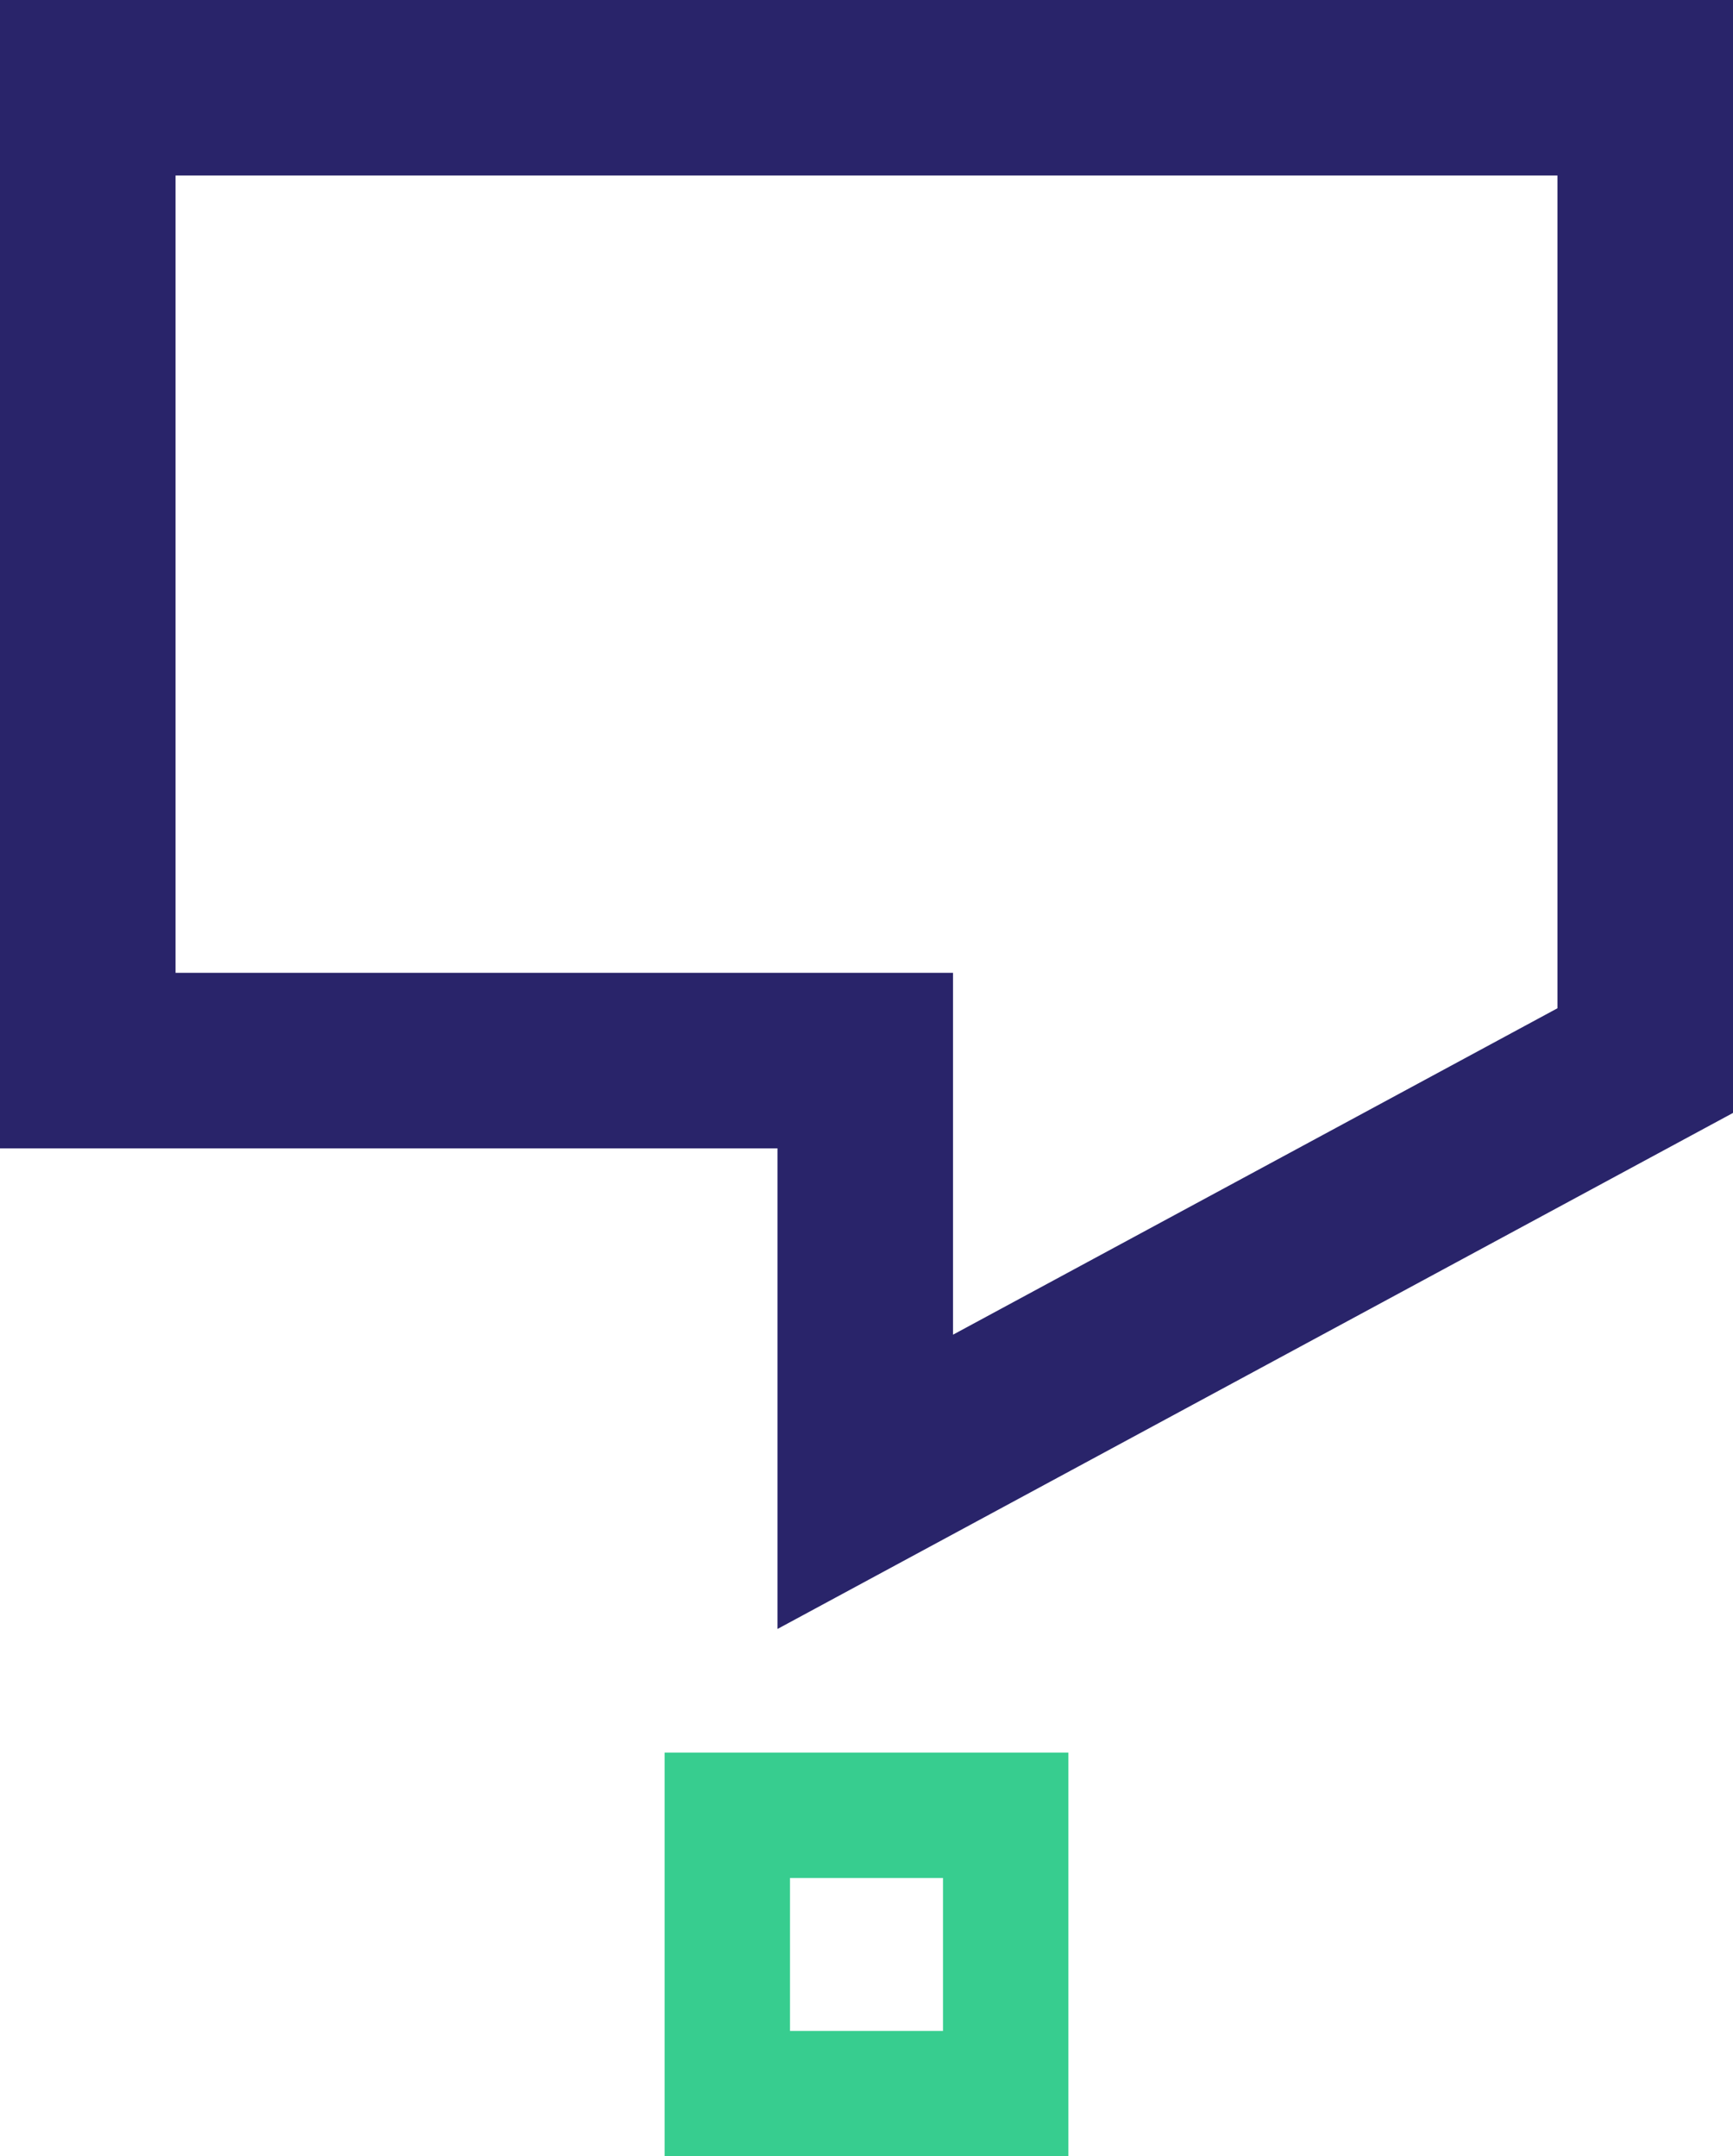
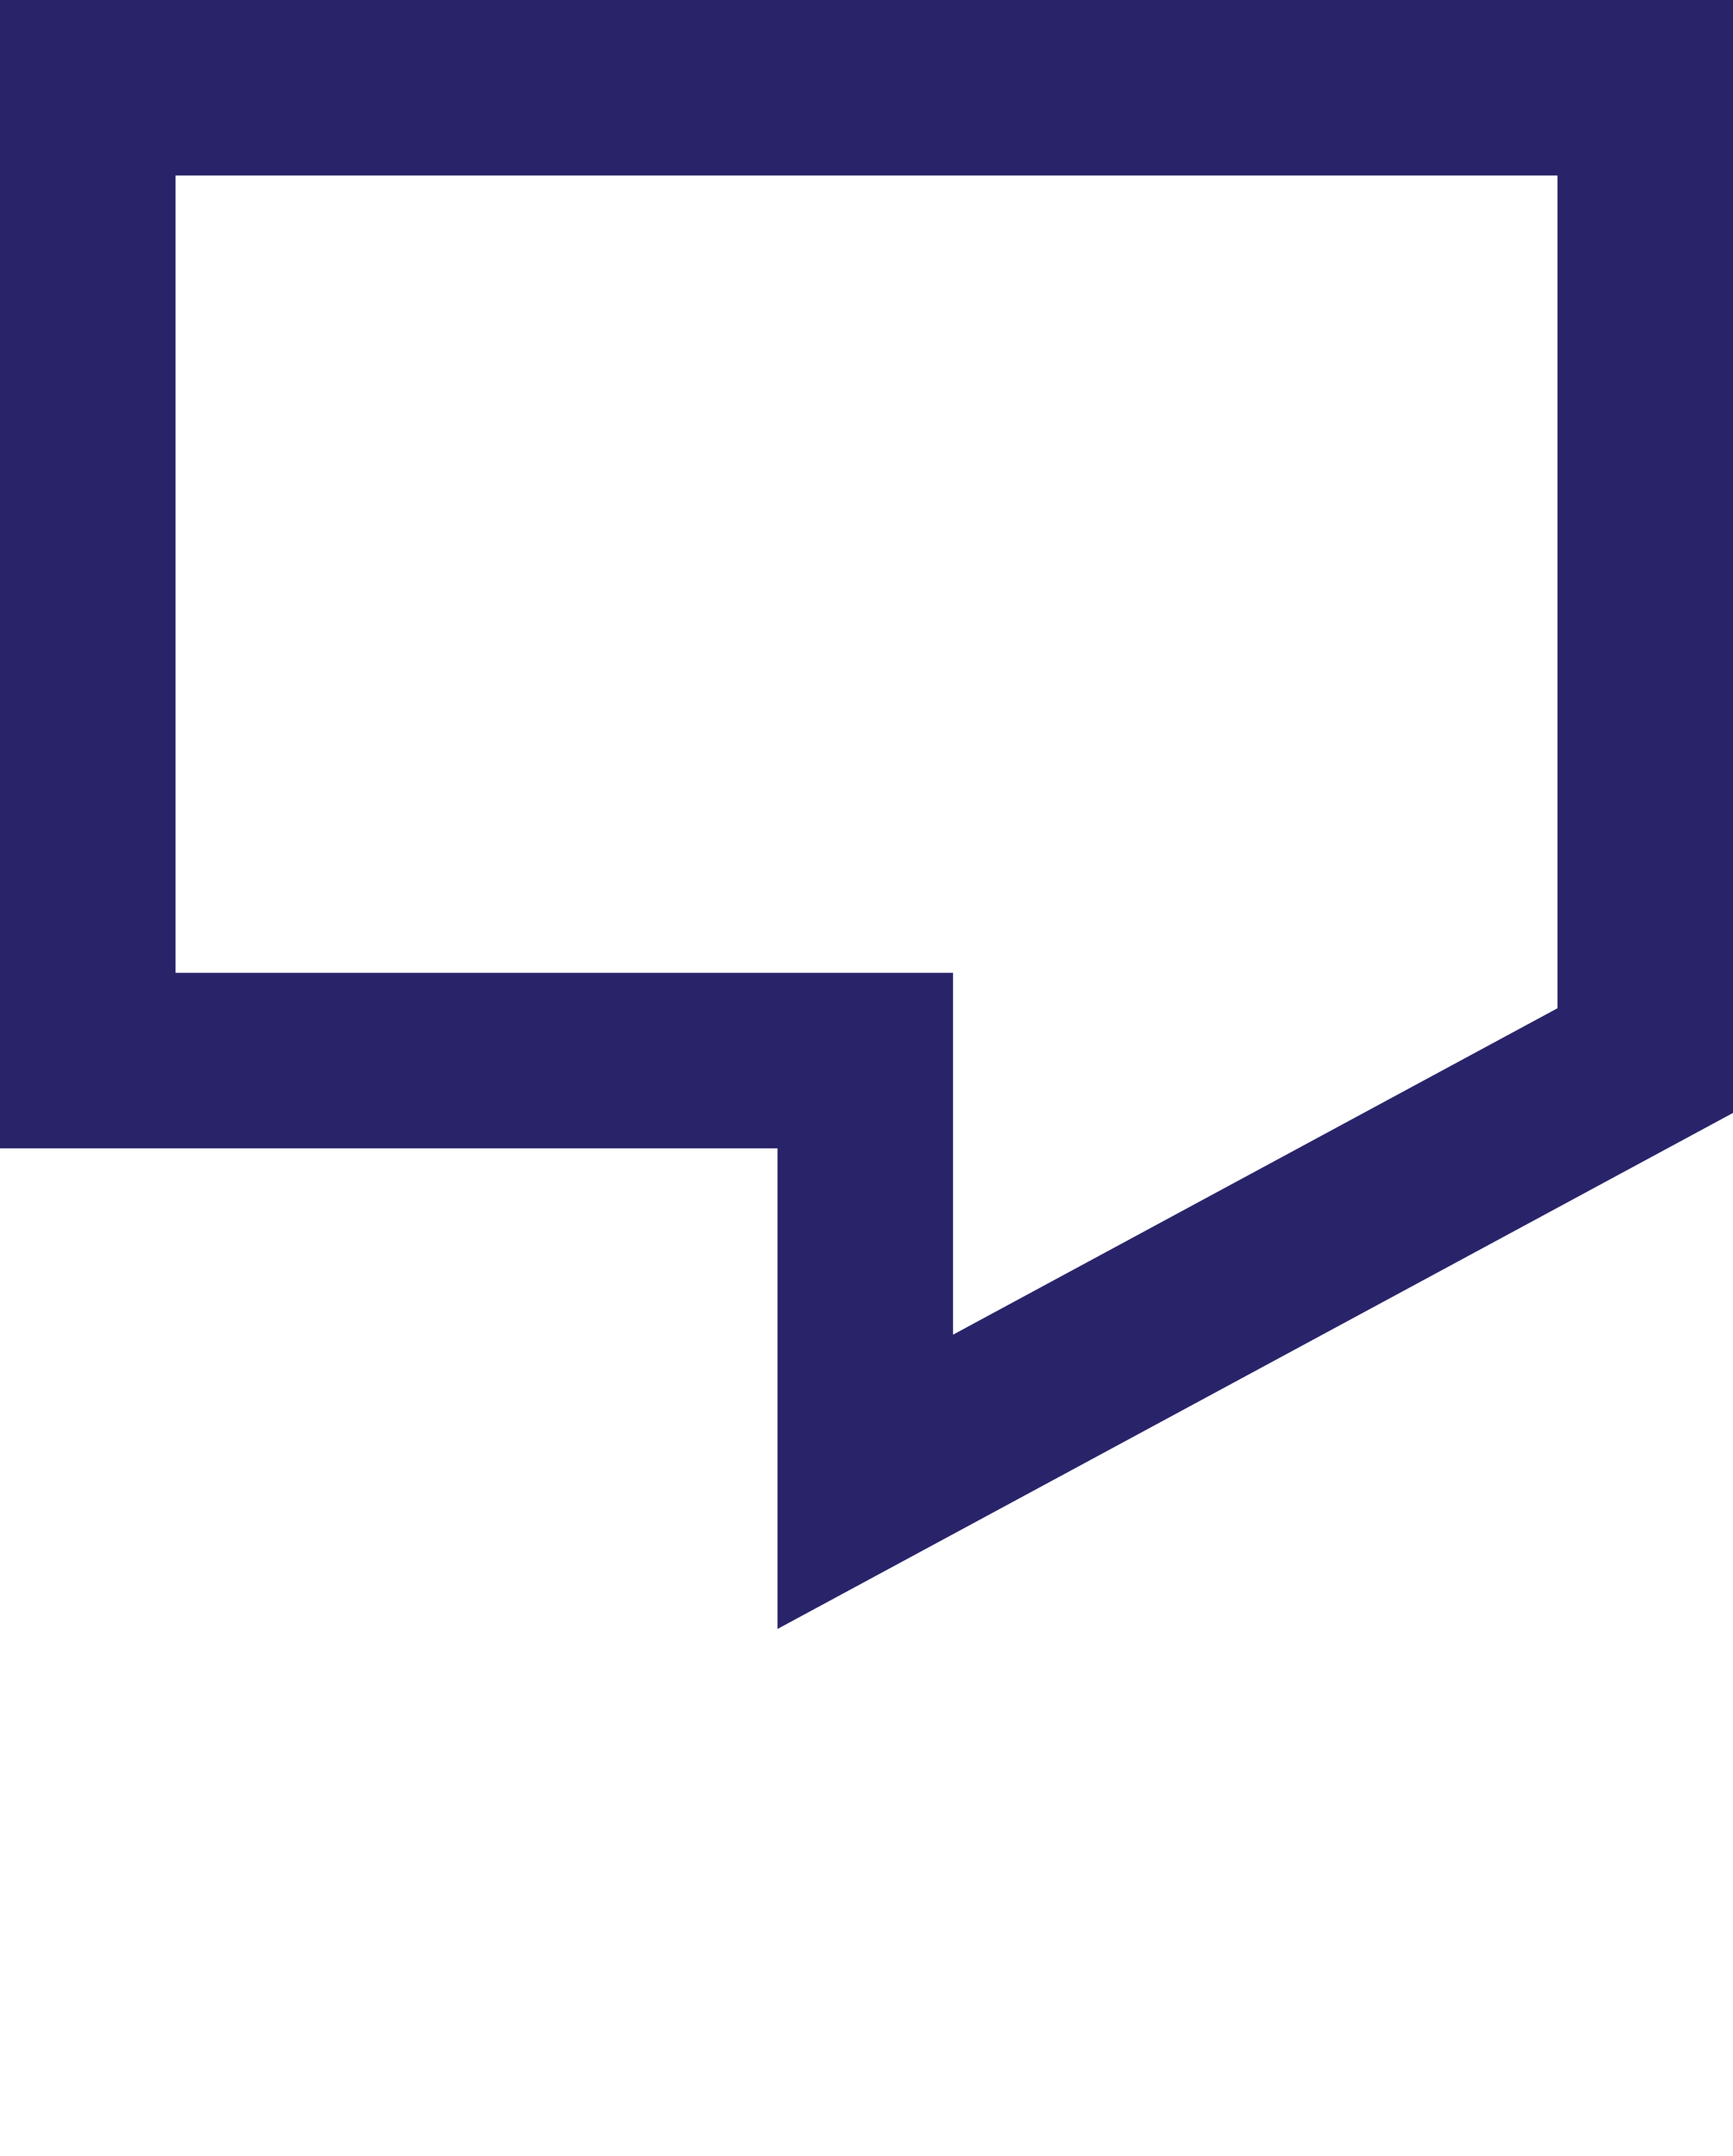
<svg xmlns="http://www.w3.org/2000/svg" viewBox="0 0 69.1 86">
  <g fill="none" stroke-miterlimit="10">
    <path d="m65.6 42.3-31.1 16.8v-16.8h-31v-38.8h62.1z" stroke="#29246a" stroke-width="7" />
-     <path d="m29 72.4h11.1v11.1h-11.1z" stroke="#37cd8f" stroke-width="5" />
  </g>
</svg>